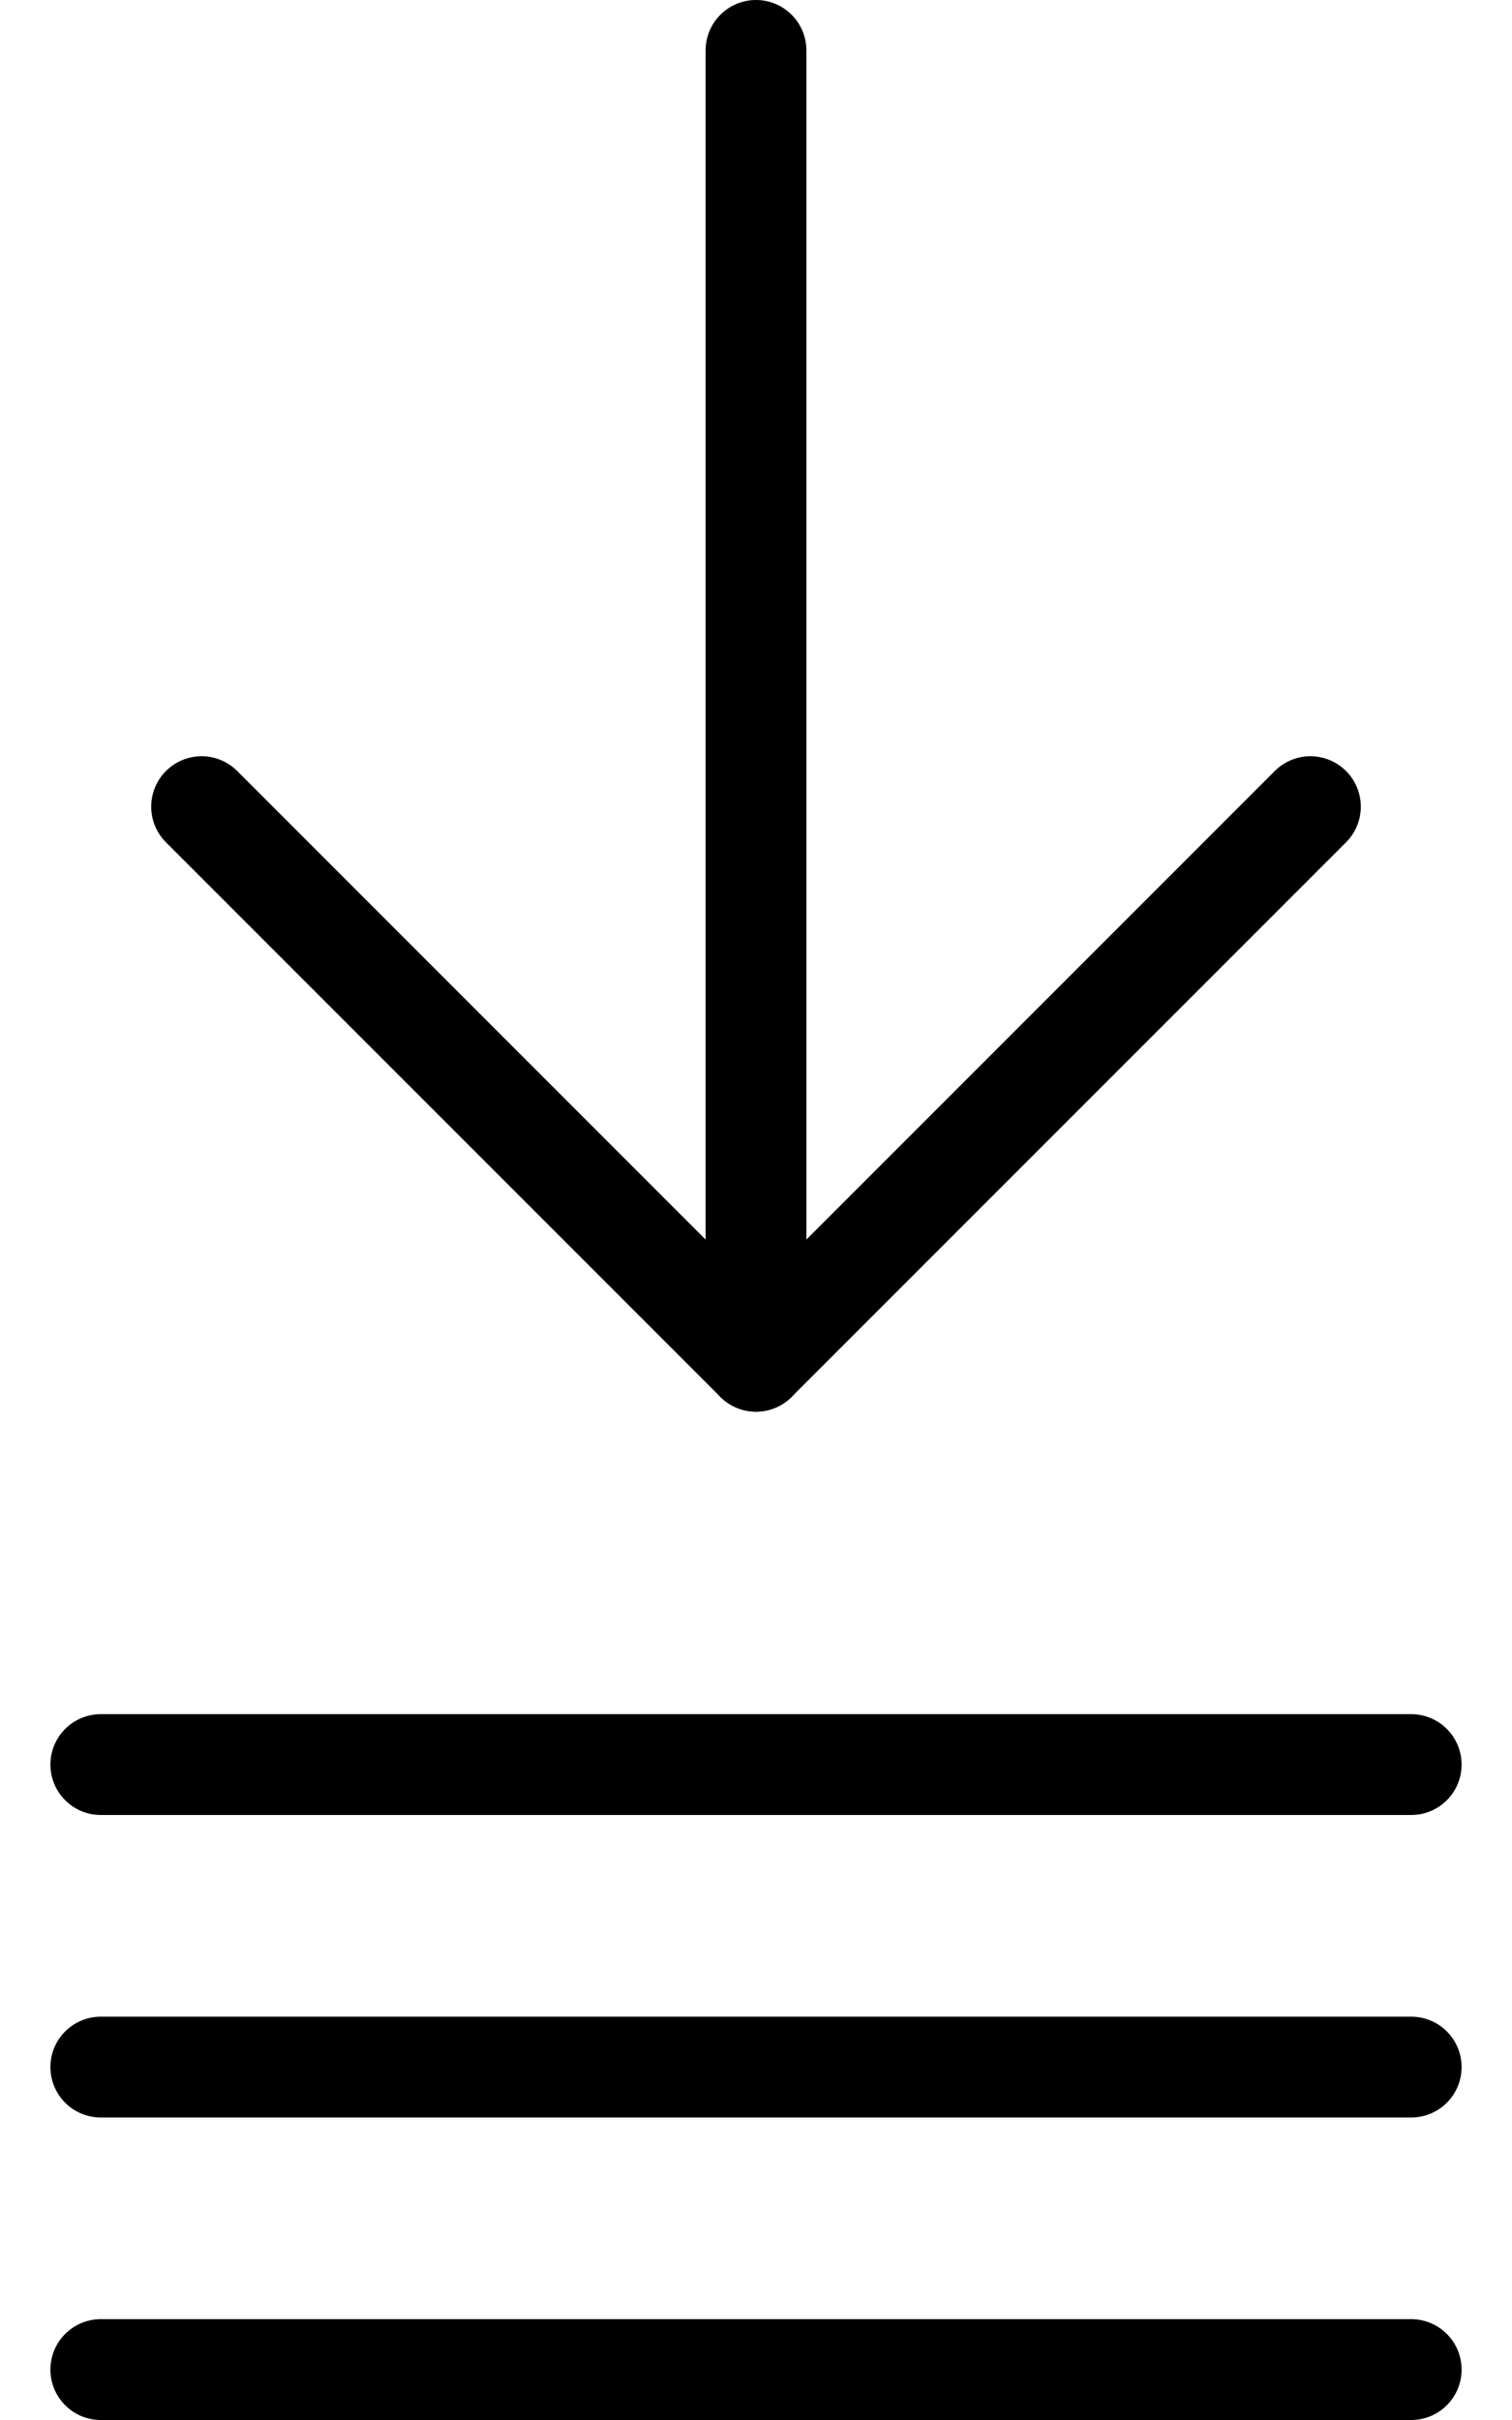
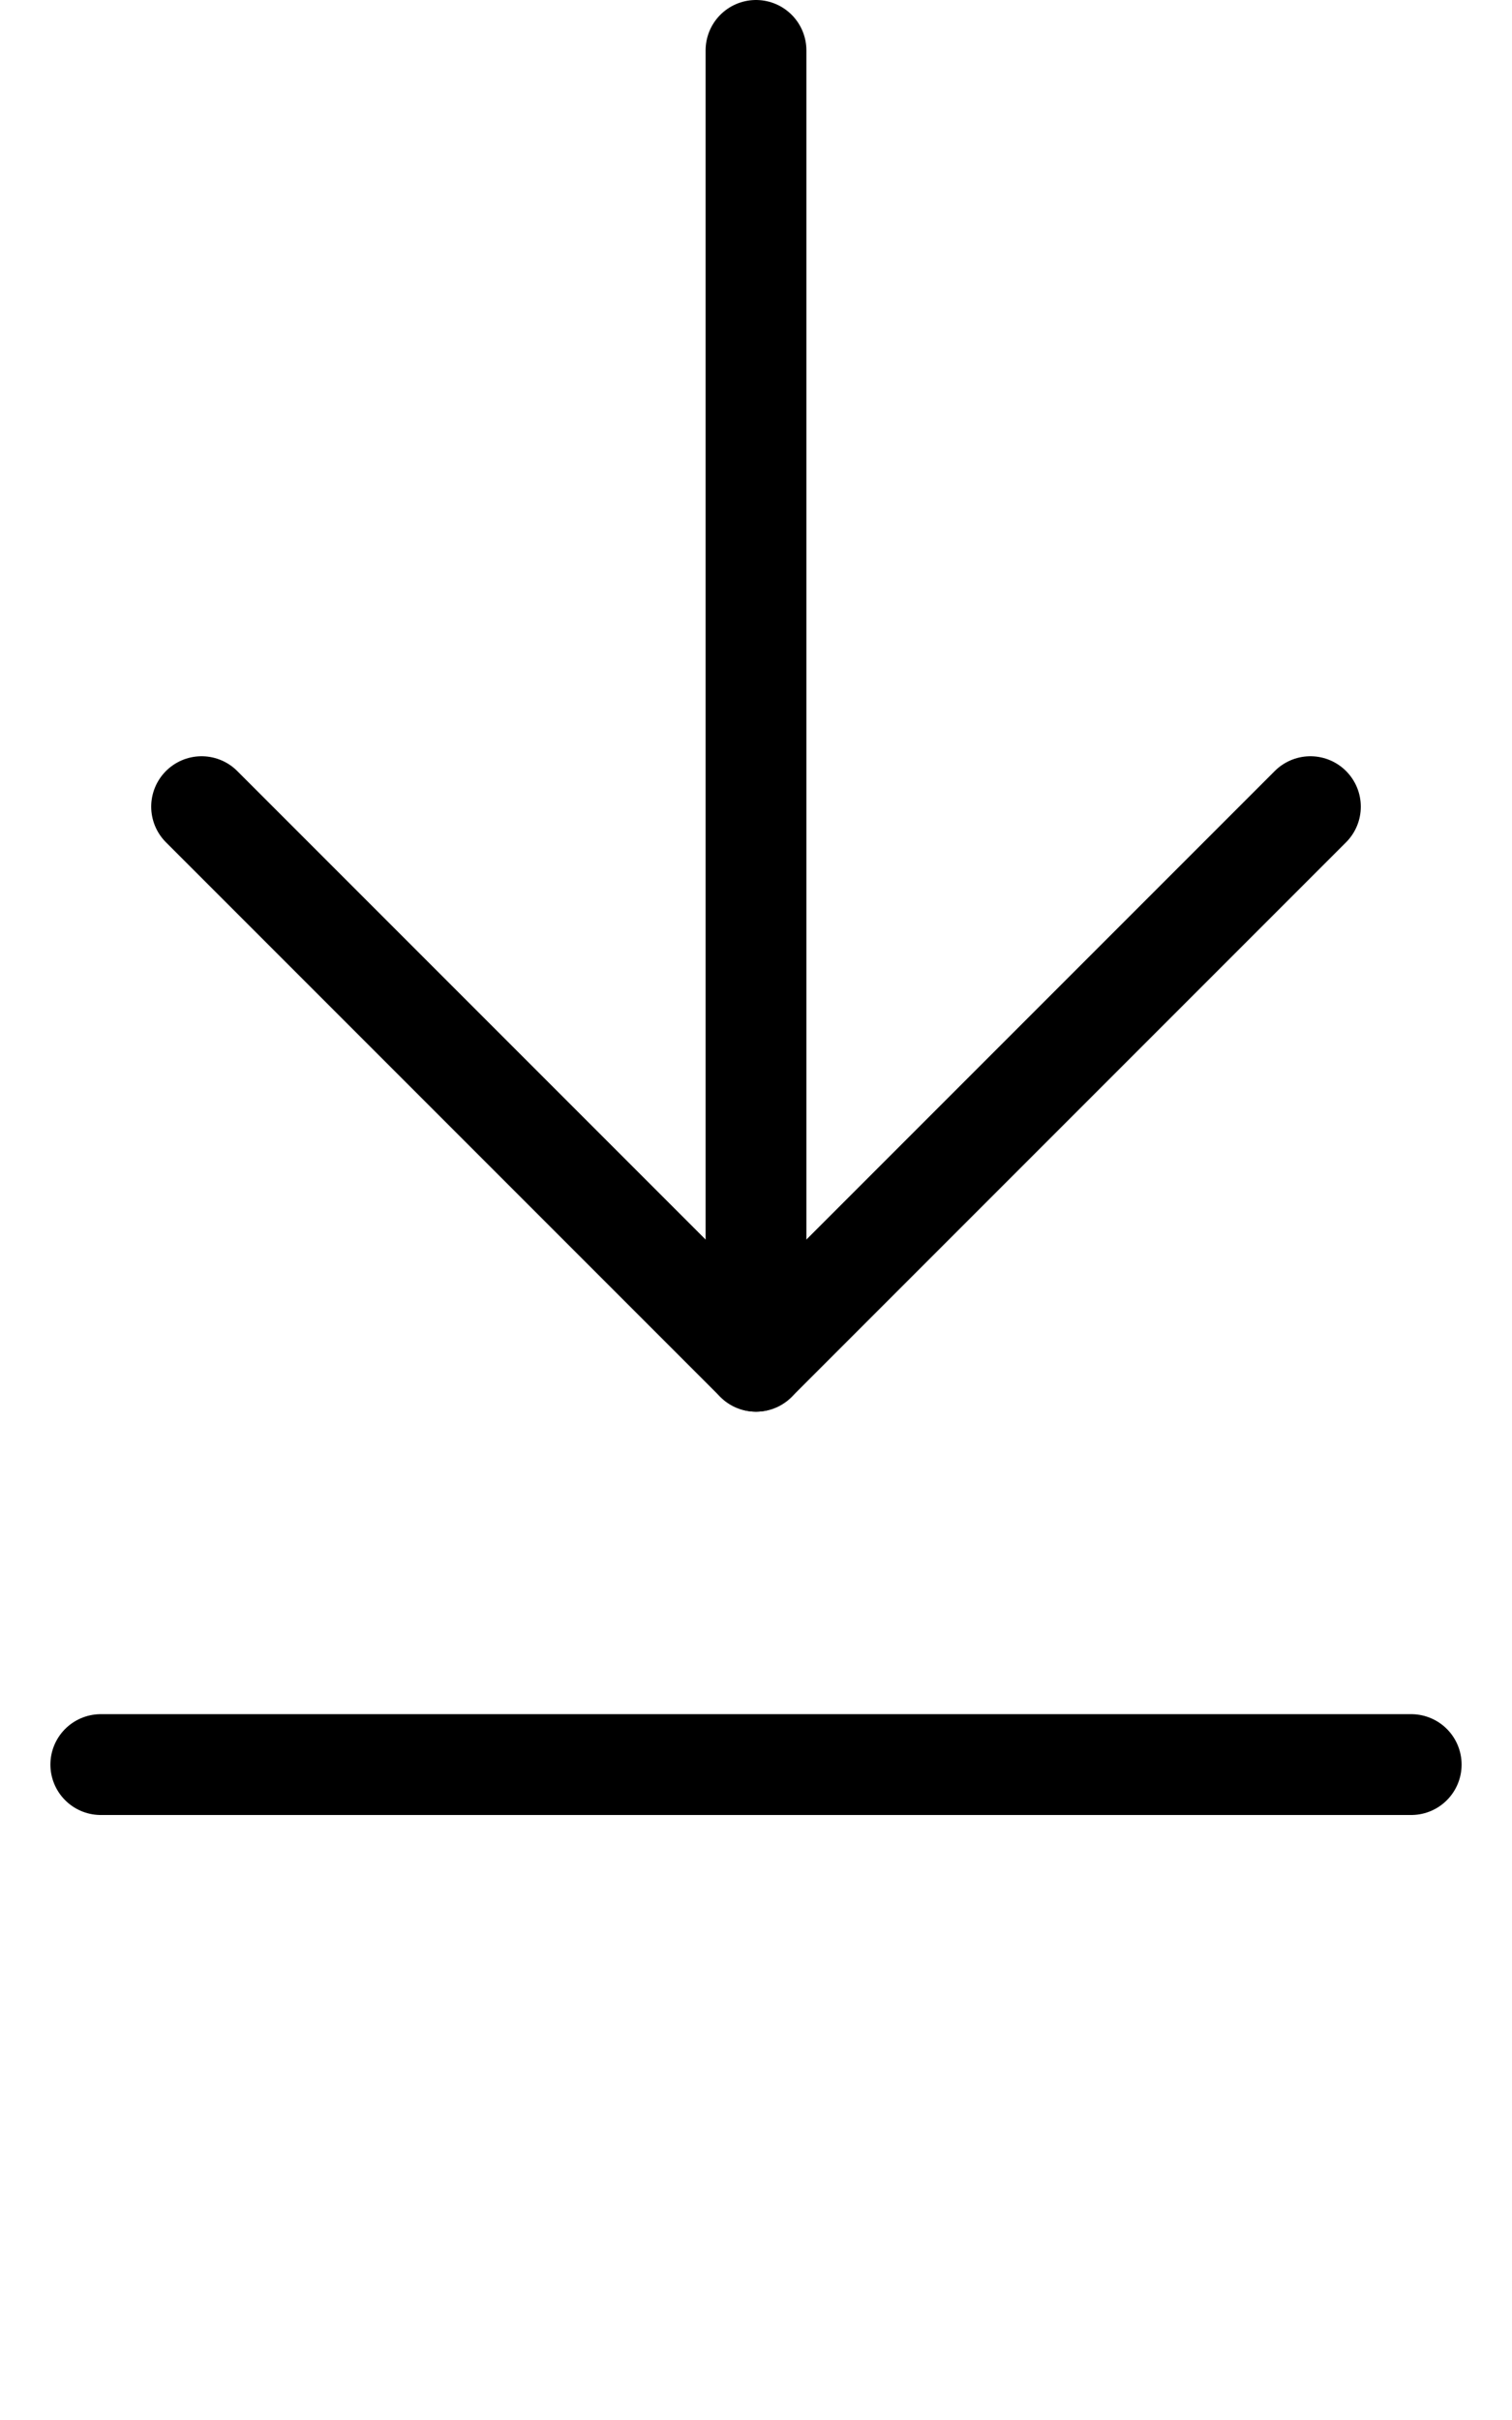
<svg xmlns="http://www.w3.org/2000/svg" width="15px" height="24px" viewBox="0 0 15 24" version="1.1">
  <title>Group 1237</title>
  <desc>Created with Sketch.</desc>
  <defs />
  <g id="Page-1" stroke="none" stroke-width="1" fill="none" fill-rule="evenodd" stroke-linecap="round" stroke-linejoin="round">
    <g id="Icons" transform="translate(-1036, -2448)" stroke="#000000">
      <g id="Group-1237" transform="translate(1037, 2448)">
        <path d="M6.5,13.5 L6.5,0.5" id="Stroke-1521" />
        <polyline id="Stroke-1522" points="12 8 6.5 13.5 1 8" />
-         <path d="M0,23.5 L13,23.5" id="Stroke-1523" />
-         <path d="M0,20.5 L13,20.5" id="Stroke-1524" />
        <path d="M0,17.5 L13,17.5" id="Stroke-1525" />
      </g>
    </g>
  </g>
</svg>